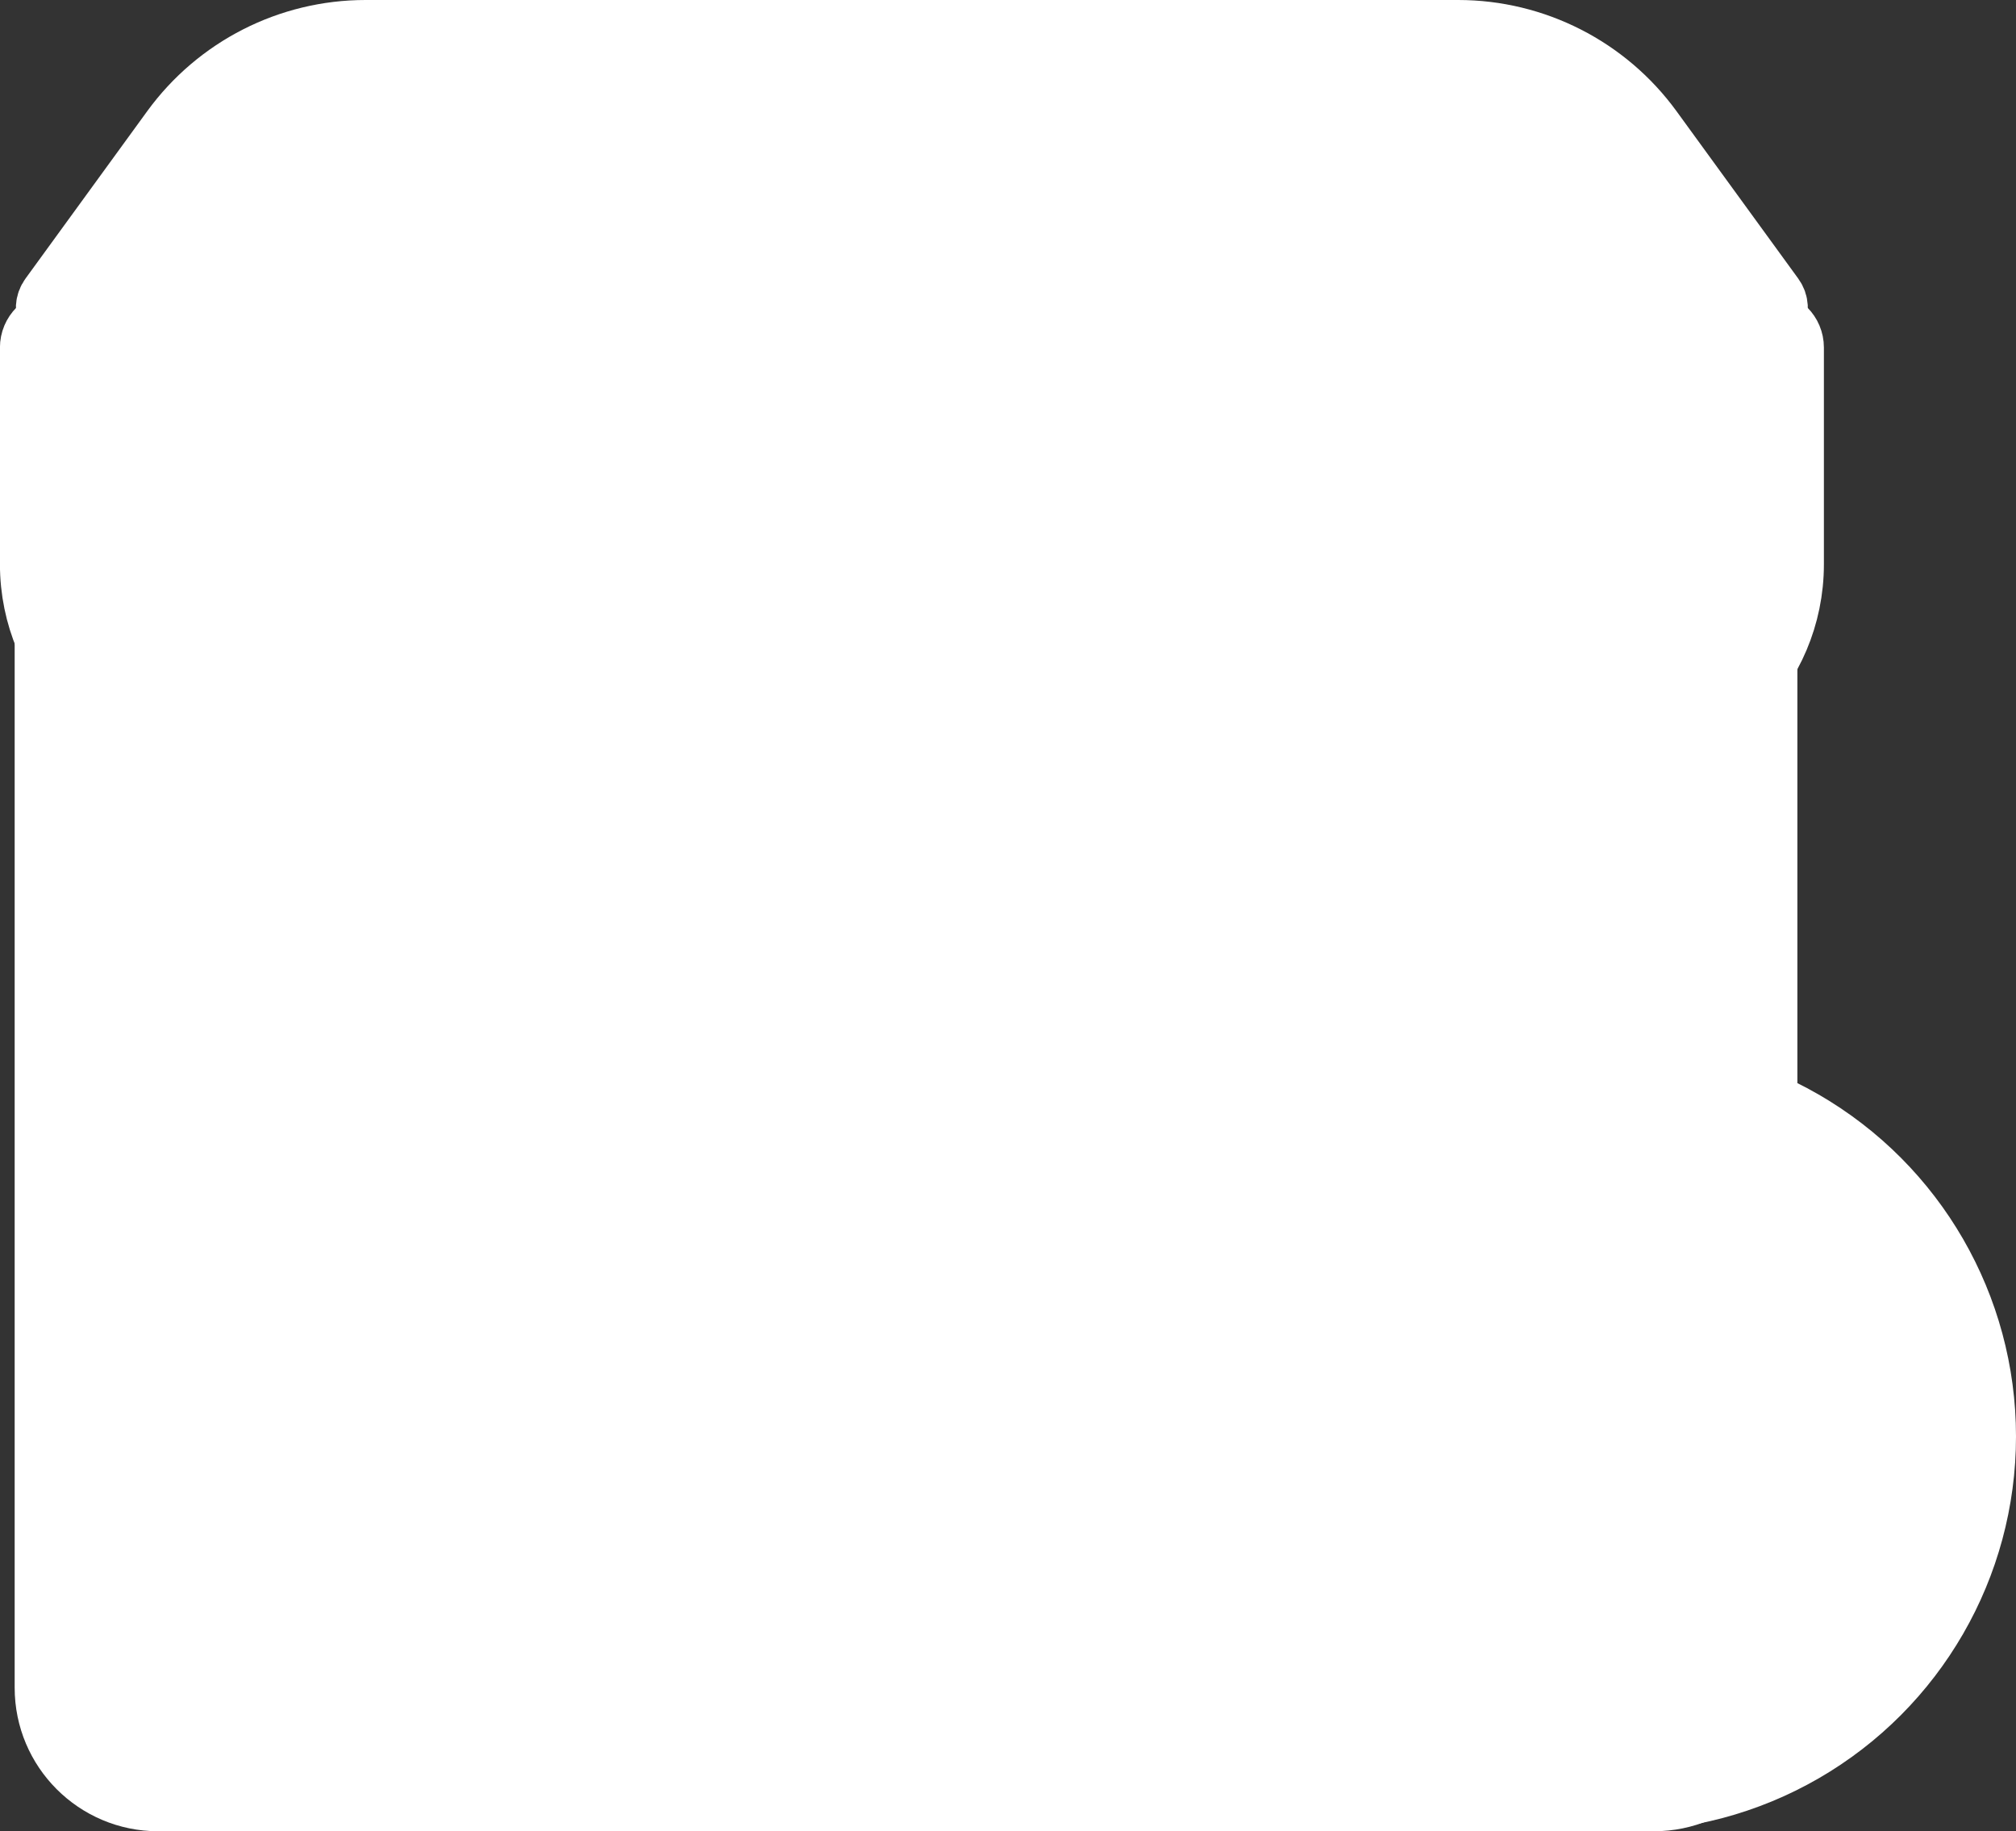
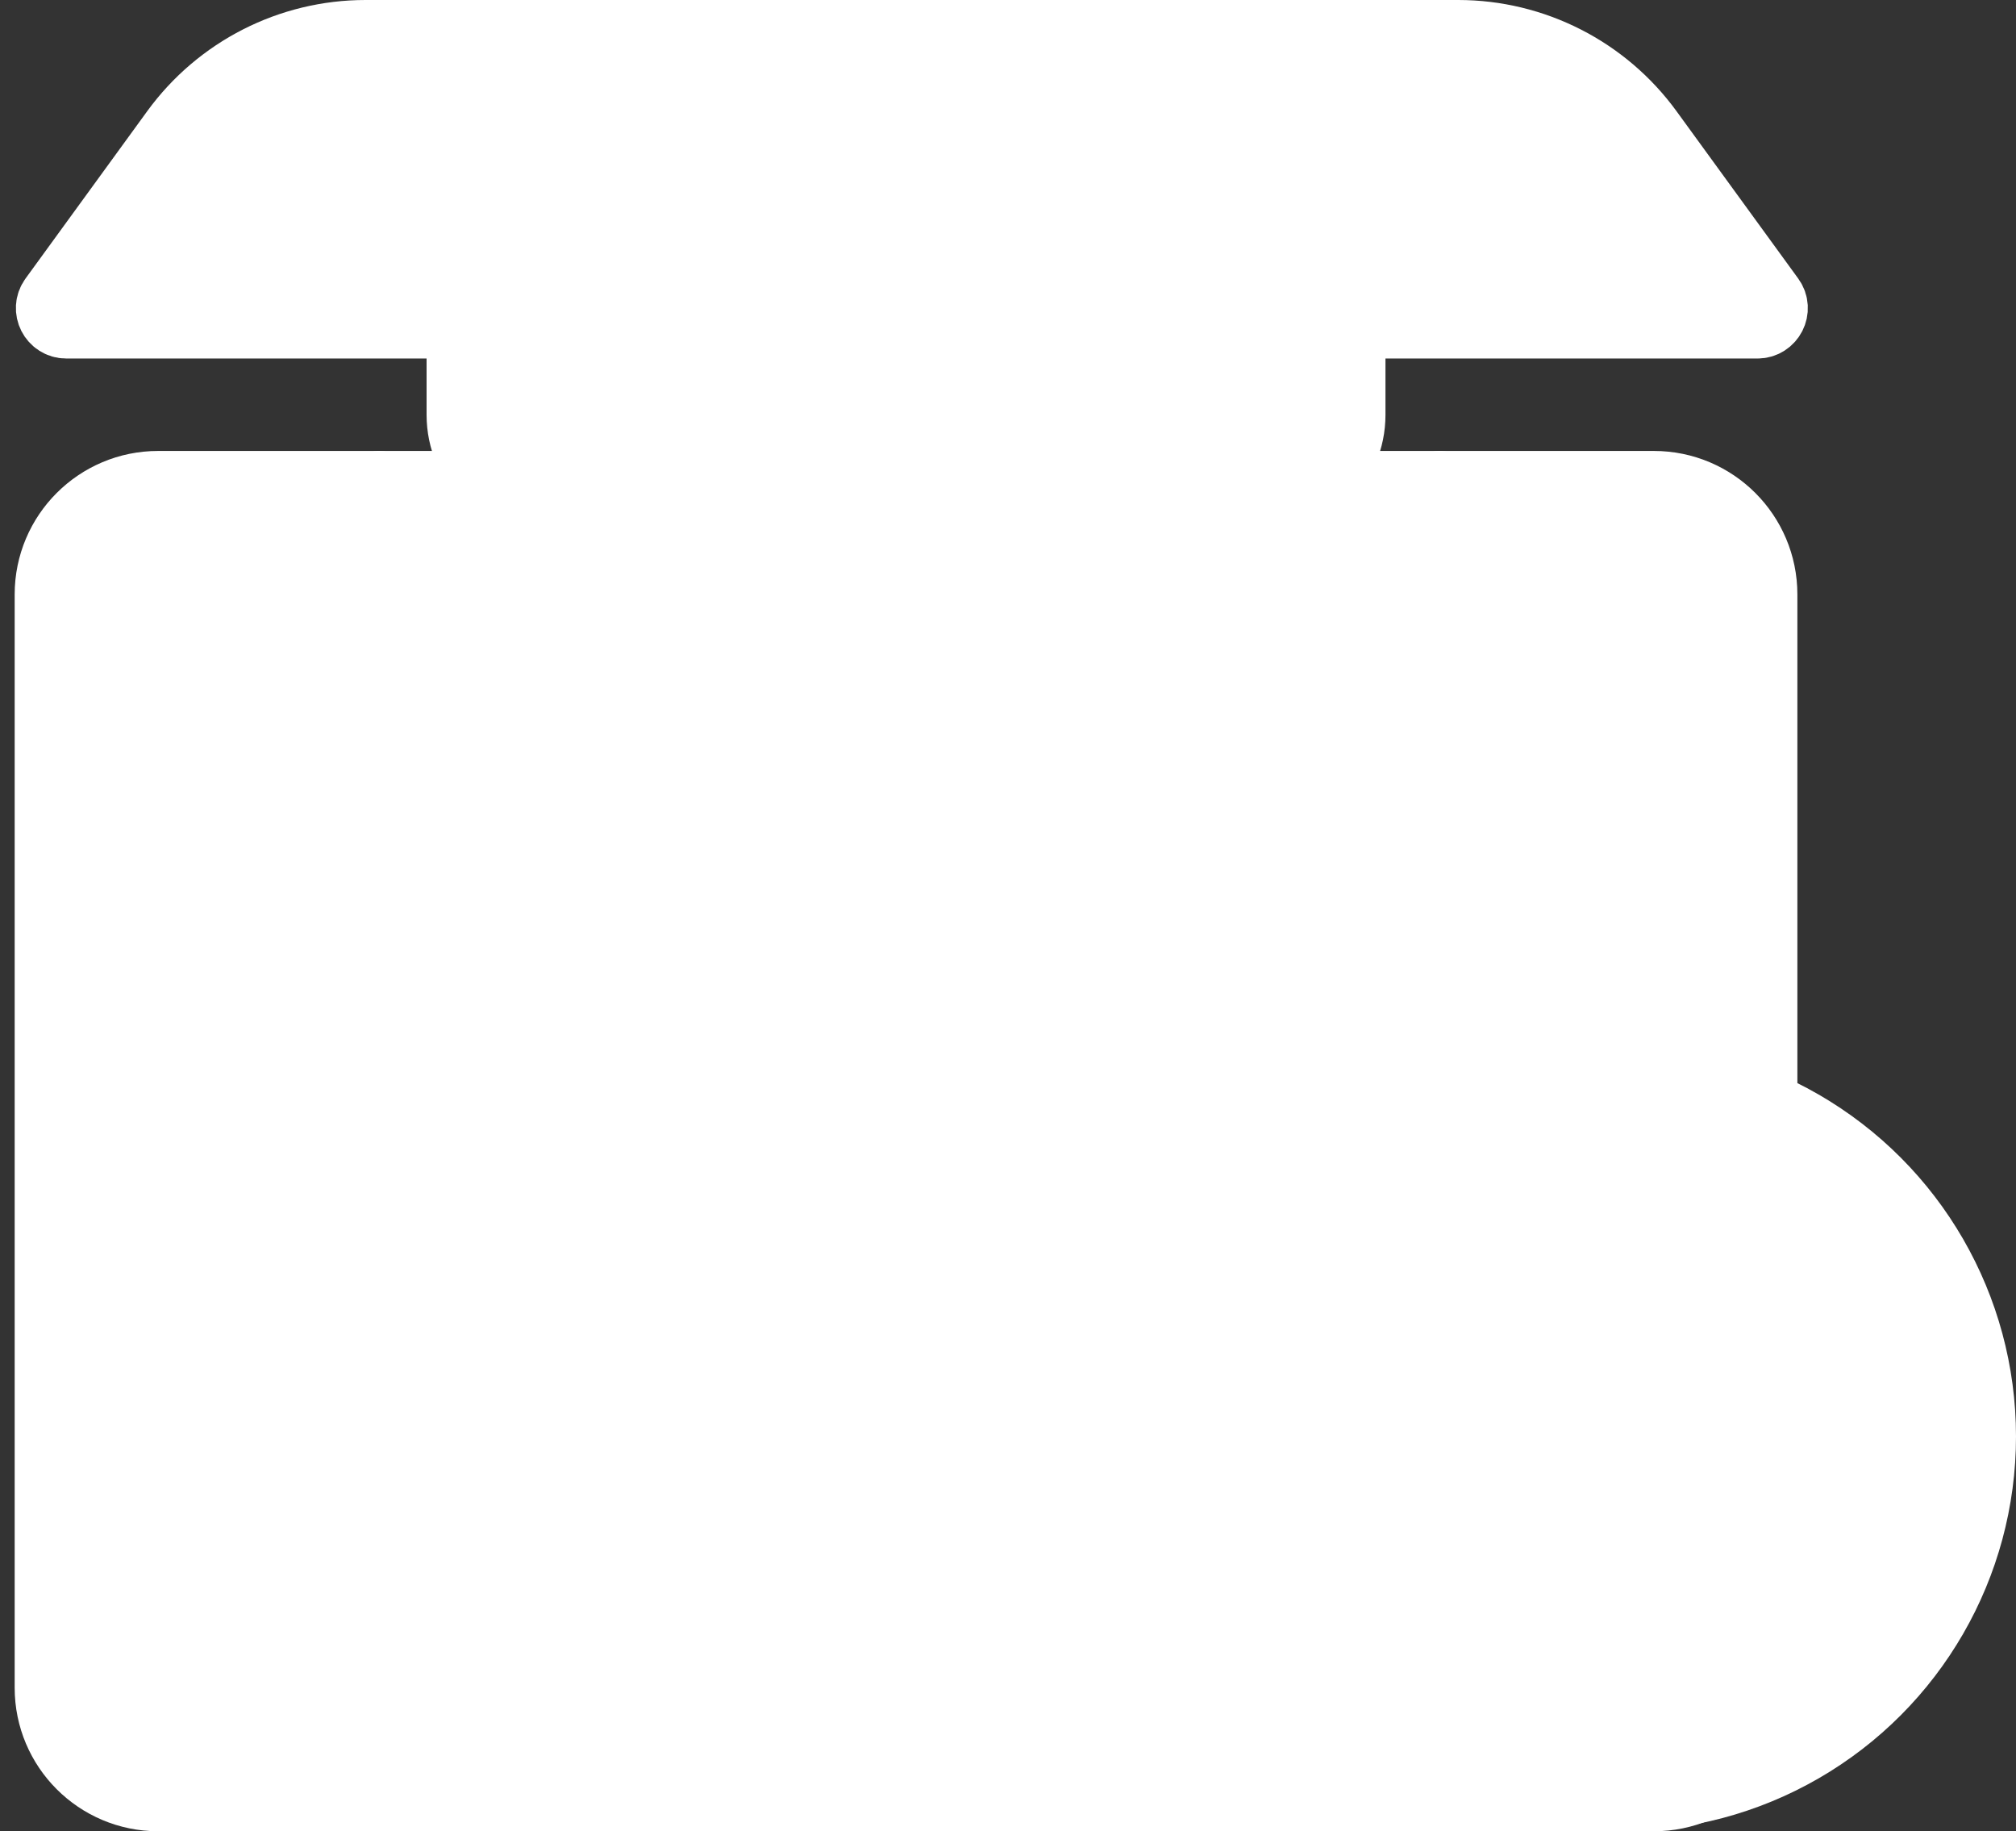
<svg xmlns="http://www.w3.org/2000/svg" x="0px" y="0px" viewBox="6.134 7.775 35.733 32.449">
  <rect x="6.134" y="7.775" width="35.733" height="32.449" fill="#333333" stroke="none" />
  <g>
    <path fill="#FFFFFF00" stroke="#FFFFFFFF" stroke-width="1.2" stroke-linecap="round" stroke-linejoin="round" stroke-miterlimit="10" d=" M35.449,39.625H8.937c-1.073,0-1.943-0.87-1.943-1.943V18.309c0-1.073,0.87-1.943,1.943-1.943h26.512 c1.073,0,1.943,0.87,1.943,1.943v19.372C37.393,38.755,36.523,39.625,35.449,39.625z" />
-     <path fill="none" stroke="#FFFFFFFF" stroke-width="1.2" stroke-linecap="round" stroke-linejoin="round" stroke-miterlimit="10" d=" M30.418,33.935h-6.081c-1.127,0-2.041-0.914-2.041-2.041v-3.71c0-1.127,0.914-2.041,2.041-2.041 h6.081c1.127,0,2.041,0.914,2.041,2.041v3.71C32.458,33.022,31.545,33.935,30.418,33.935z" />
-     <path fill="none" stroke="#FFFFFFFF" stroke-width="1.2" stroke-linecap="round" stroke-linejoin="round" stroke-miterlimit="10" d=" M17.519,25.171h-4.483c-0.919,0-1.664,0.745-1.664,1.664v12.789h7.812V26.835 C19.184,25.916,18.439,25.171,17.519,25.171z" />
    <line fill="none" stroke="#FFFFFFFF" stroke-width="1.2" stroke-linecap="round" stroke-linejoin="round" stroke-miterlimit="10" x1="16.324" y1="32.378" x2="16.324" y2="32.378" />
  </g>
  <g>
-     <path fill="#FFFFFF00" stroke="#FFFFFFFF" stroke-width="1.2" stroke-linecap="round" stroke-linejoin="round" stroke-miterlimit="10" d=" M31.634,13.529h-6.225h-6.225h-6.225H7.138c-0.224,0-0.405,0.181-0.405,0.405v3.838 c0,1.831,1.484,3.315,3.315,3.315h0c1.1,0,2.057-0.61,2.552-1.51 c0.16-0.292,0.556-0.292,0.717-0c0.495,0.9,1.452,1.51,2.552,1.51h0.405 c1.1,0,2.057-0.61,2.552-1.51c0.16-0.292,0.556-0.292,0.717,0c0.495,0.9,1.452,1.51,2.552,1.51 h0.405c1.1,0,2.057-0.61,2.552-1.51c0.16-0.292,0.556-0.292,0.717,0 c0.495,0.9,1.452,1.51,2.552,1.51h0.405c1.1,0,2.057-0.61,2.552-1.51 c0.16-0.292,0.556-0.292,0.717,0c0.495,0.9,1.452,1.51,2.552,1.51l0,0 c1.831,0,3.315-1.484,3.315-3.315v-3.838c0-0.224-0.181-0.405-0.405-0.405H31.634z" />
    <path fill="#FFFFFF00" stroke="#FFFFFFFF" stroke-width="1.2" stroke-linecap="round" stroke-linejoin="round" stroke-miterlimit="10" d=" M31.979,8.375H12.614c-1.34,0-2.598,0.641-3.386,1.724l-2.156,2.964 c-0.141,0.194-0.003,0.465,0.237,0.465h29.975c0.239,0,0.378-0.271,0.237-0.465l-2.156-2.964 C34.577,9.016,33.318,8.375,31.979,8.375z" />
    <g>
      <line fill="none" stroke="#FFFFFFFF" stroke-width="1.2" stroke-linecap="round" stroke-linejoin="round" stroke-miterlimit="10" x1="12.856" y1="16.366" x2="12.856" y2="18.67" />
      <line fill="none" stroke="#FFFFFFFF" stroke-width="1.2" stroke-linecap="round" stroke-linejoin="round" stroke-miterlimit="10" x1="19.266" y1="16.366" x2="19.266" y2="18.67" />
-       <line fill="none" stroke="#FFFFFFFF" stroke-width="1.2" stroke-linecap="round" stroke-linejoin="round" stroke-miterlimit="10" x1="25.419" y1="16.366" x2="25.419" y2="18.67" />
      <line fill="none" stroke="#FFFFFFFF" stroke-width="1.2" stroke-linecap="round" stroke-linejoin="round" stroke-miterlimit="10" x1="31.654" y1="16.366" x2="31.654" y2="18.67" />
    </g>
    <g>
      <circle fill="#FFFFFF00" stroke="#FFFFFFFF" stroke-width="1.2" stroke-linecap="round" stroke-linejoin="round" stroke-miterlimit="10" cx="34.871" cy="33.229" r="6.396" />
      <g>
        <path fill="none" stroke="#FFFFFFFF" stroke-width="1.2" stroke-linecap="round" stroke-linejoin="round" stroke-miterlimit="10" d=" M33.708,35.552c0.277,0.314,0.695,0.514,1.163,0.514c0.834,0,1.51-0.635,1.51-1.418 c0-0.783-0.676-1.418-1.51-1.418s-1.51-0.635-1.51-1.418c0-0.783,0.676-1.418,1.51-1.418 c0.387,0,0.74,0.137,1.007,0.361" />
        <line fill="none" stroke="#FFFFFFFF" stroke-width="1.2" stroke-linecap="round" stroke-linejoin="round" stroke-miterlimit="10" x1="34.871" y1="36.668" x2="34.871" y2="36.066" />
        <line fill="none" stroke="#FFFFFFFF" stroke-width="1.2" stroke-linecap="round" stroke-linejoin="round" stroke-miterlimit="10" x1="34.871" y1="30.392" x2="34.871" y2="29.79" />
      </g>
    </g>
  </g>
  <g>
    <path fill="#FFFFFF00" stroke="#FFFFFFFF" stroke-width="1.2" stroke-linecap="round" stroke-linejoin="round" stroke-miterlimit="10" d=" M28.481,16.735H15.905c-0.889,0-1.61-0.721-1.61-1.61v-2.279c0-0.889,0.721-1.61,1.61-1.61H28.481 c0.889,0,1.61,0.721,1.61,1.61v2.279C30.091,16.014,29.37,16.735,28.481,16.735z" />
  </g>
</svg>